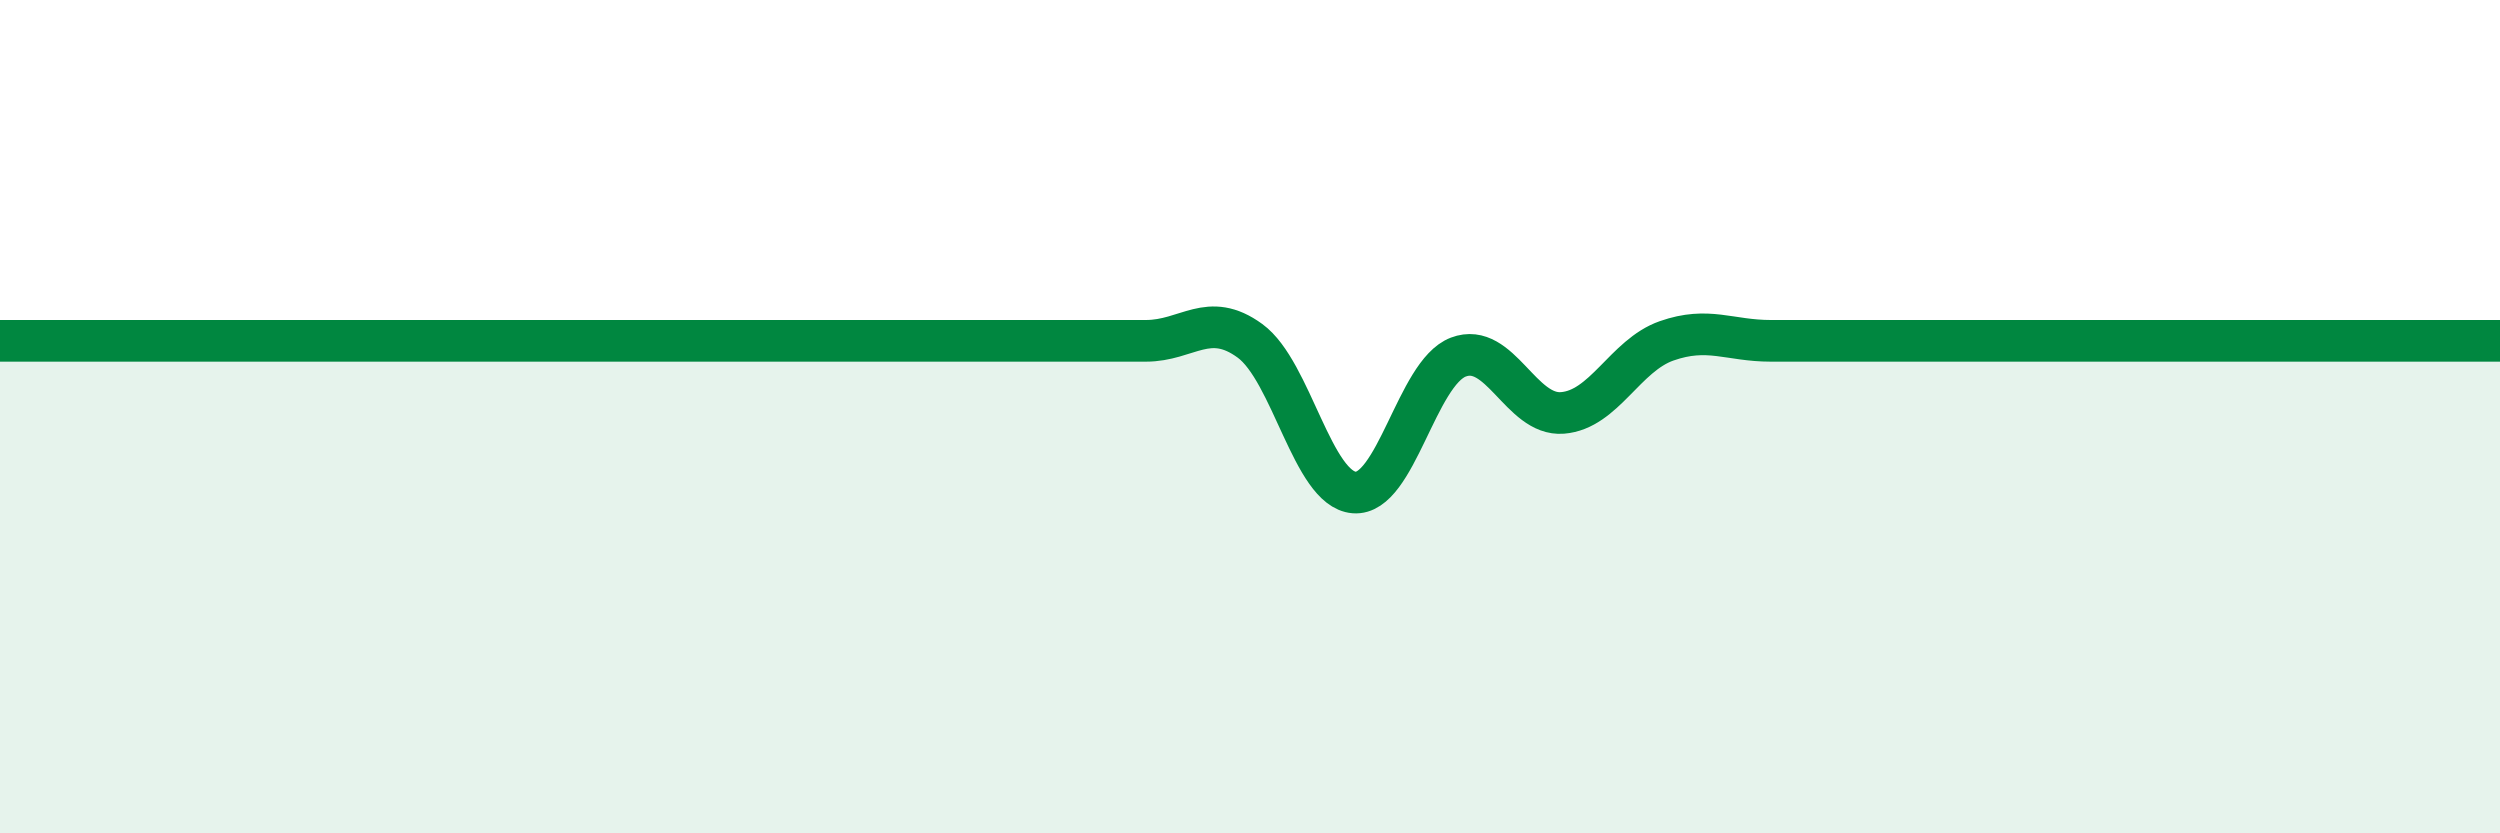
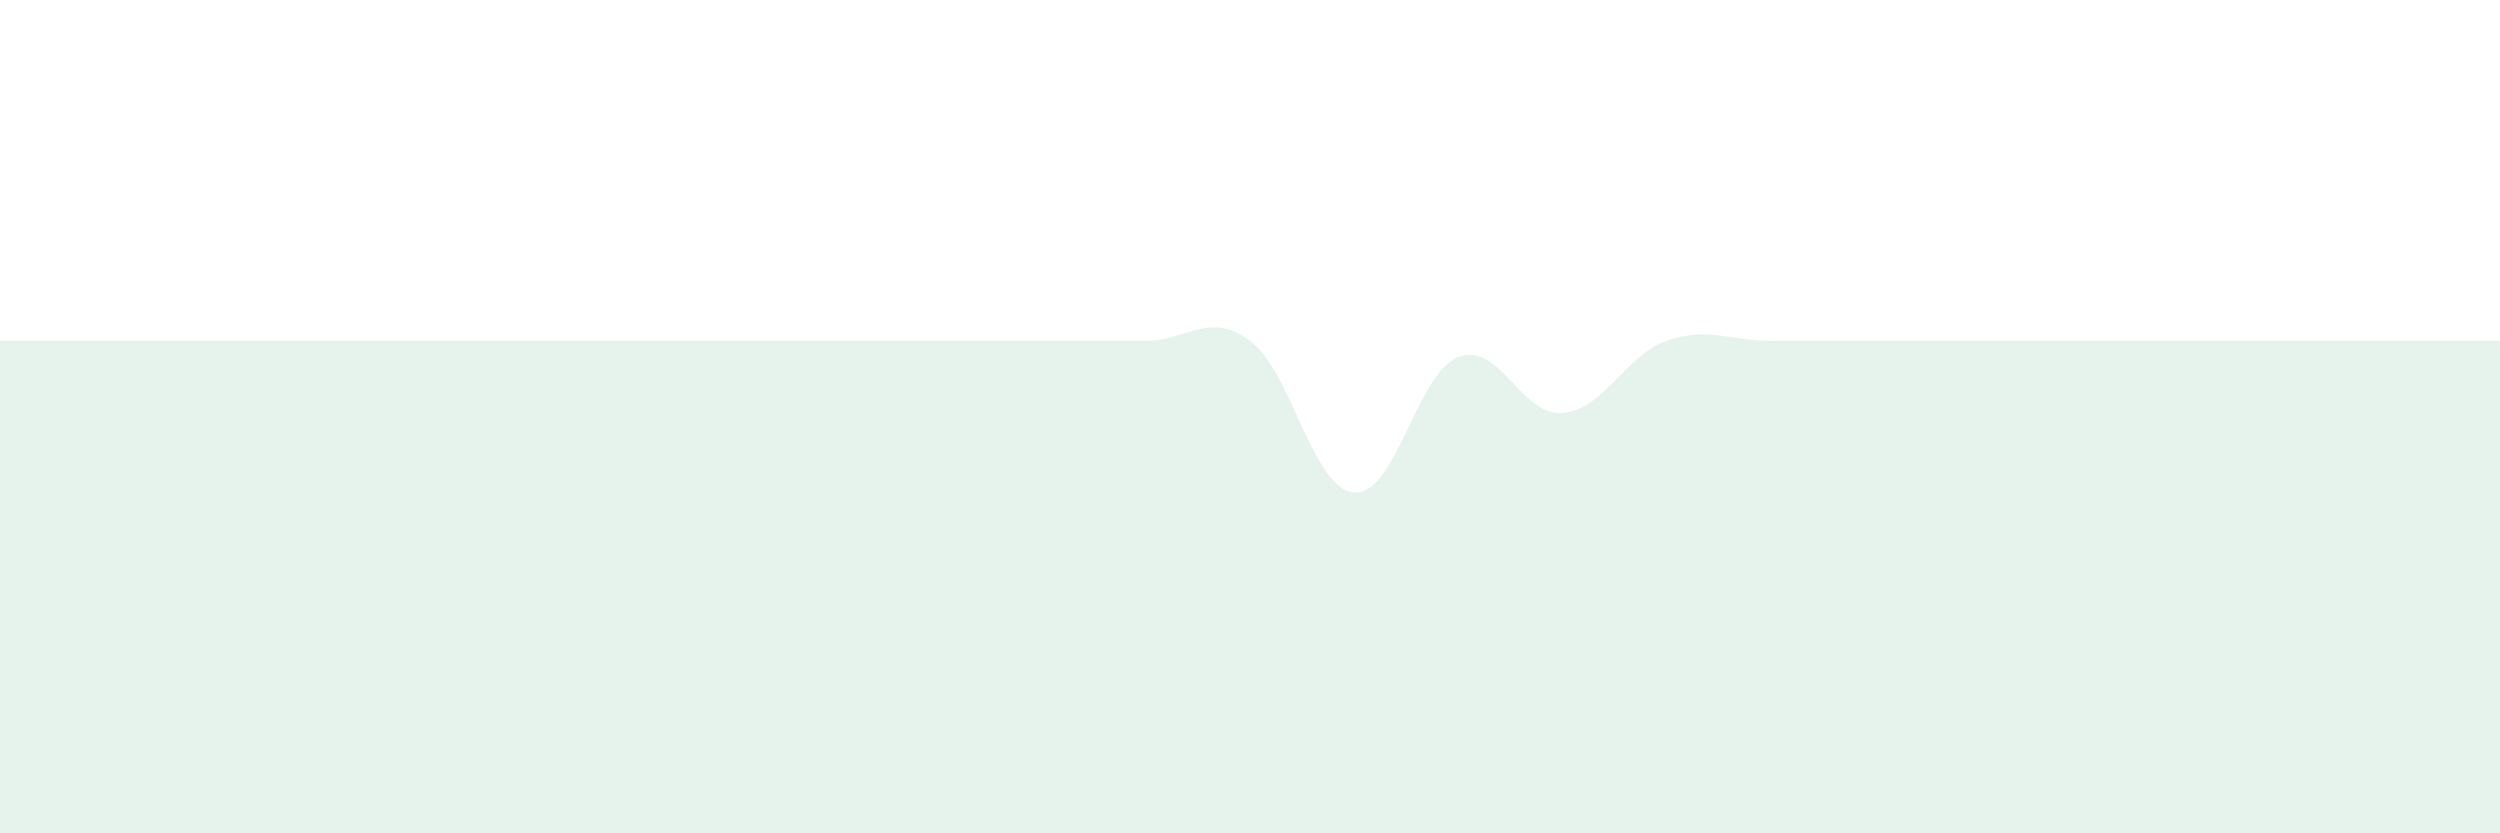
<svg xmlns="http://www.w3.org/2000/svg" width="60" height="20" viewBox="0 0 60 20">
  <path d="M 0,8.18 C 0.5,8.18 1.5,8.18 2.5,8.18 C 3.5,8.18 4,8.18 5,8.18 C 6,8.18 6.5,8.18 7.5,8.18 C 8.5,8.18 9,8.18 10,8.18 C 11,8.18 11.5,8.18 12.5,8.18 C 13.5,8.18 14,8.18 15,8.18 C 16,8.18 16.5,8.18 17.5,8.18 C 18.5,8.18 19,8.18 20,8.18 C 21,8.18 21.5,8.18 22.5,8.18 C 23.5,8.18 24,8.18 25,8.18 C 26,8.18 26.5,8.18 27.5,8.18 C 28.5,8.18 29,7.45 30,8.18 C 31,8.91 31.5,11.74 32.5,11.82 C 33.5,11.9 34,8.95 35,8.57 C 36,8.19 36.5,9.99 37.5,9.91 C 38.5,9.83 39,8.53 40,8.18 C 41,7.83 41.5,8.18 42.5,8.18 C 43.5,8.18 44,8.18 45,8.18 C 46,8.18 46.5,8.18 47.5,8.18 C 48.5,8.18 49,8.18 50,8.18 C 51,8.18 51.5,8.18 52.5,8.18 C 53.5,8.18 54,8.18 55,8.18 C 56,8.18 56.5,8.18 57.5,8.18 C 58.5,8.18 59.5,8.18 60,8.18L60 20L0 20Z" fill="#008740" opacity="0.1" stroke-linecap="round" stroke-linejoin="round" />
-   <path d="M 0,8.18 C 0.5,8.18 1.5,8.18 2.5,8.18 C 3.5,8.18 4,8.18 5,8.18 C 6,8.18 6.5,8.18 7.5,8.18 C 8.5,8.18 9,8.18 10,8.18 C 11,8.18 11.5,8.18 12.5,8.18 C 13.5,8.18 14,8.18 15,8.18 C 16,8.18 16.5,8.18 17.5,8.18 C 18.5,8.18 19,8.18 20,8.18 C 21,8.18 21.5,8.18 22.5,8.18 C 23.5,8.18 24,8.18 25,8.18 C 26,8.18 26.5,8.18 27.5,8.18 C 28.5,8.18 29,7.45 30,8.18 C 31,8.91 31.5,11.74 32.5,11.82 C 33.5,11.9 34,8.95 35,8.57 C 36,8.19 36.5,9.99 37.5,9.91 C 38.5,9.83 39,8.53 40,8.18 C 41,7.83 41.5,8.18 42.5,8.18 C 43.5,8.18 44,8.18 45,8.18 C 46,8.18 46.5,8.18 47.5,8.18 C 48.5,8.18 49,8.18 50,8.18 C 51,8.18 51.5,8.18 52.5,8.18 C 53.5,8.18 54,8.18 55,8.18 C 56,8.18 56.5,8.18 57.5,8.18 C 58.5,8.18 59.5,8.18 60,8.18" stroke="#008740" stroke-width="1" fill="none" stroke-linecap="round" stroke-linejoin="round" />
</svg>